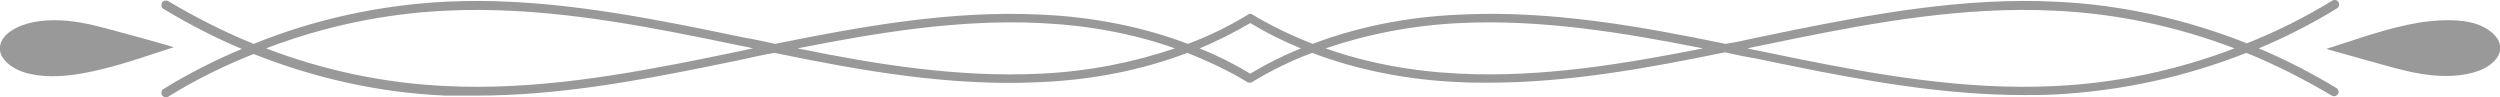
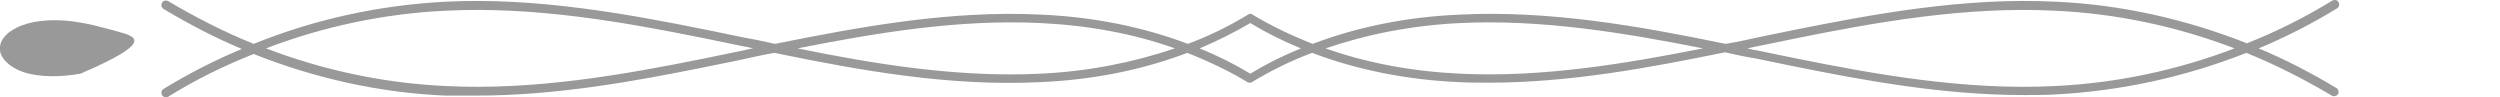
<svg xmlns="http://www.w3.org/2000/svg" version="1.1" id="Layer_1" x="0px" y="0px" viewBox="0 0 444.5 17.3" style="enable-background:new 0 0 444.5 17.3;" xml:space="preserve">
  <style type="text/css">
	.st0{fill:#999999;}
</style>
  <g>
    <path class="st0" d="M415.5,15.7c-4.5-2.7-9.1-5.1-13.9-7.1c4.8-2,9.5-4.4,13.9-7.1c0.4-0.2,0.5-0.7,0.3-1.1s-0.7-0.5-1.1-0.3   c-4.9,3-9.9,5.5-15.2,7.6c-10.9-4.3-22.4-6.9-34.1-7.4c-16.1-0.8-32.3,2.2-46.3,5c-2.3,0.5-4.5,0.9-6.8,1.4   c-1.8,0.4-3.6,0.8-5.5,1.1c-15.5-3.2-31.4-6-47.3-5.2c-9.4,0.4-18.2,2.2-26.1,5.2c-3.8-1.5-7.4-3.2-10.7-5.2   c-0.2-0.2-0.6-0.2-0.8,0c-3.3,2-6.9,3.8-10.7,5.2c-7.9-3-16.8-4.8-26.1-5.2c-16-0.8-31.9,2.1-47.3,5.2c-1.8-0.4-3.6-0.8-5.4-1.1   c-2.3-0.5-4.5-0.9-6.8-1.4c-13.9-2.8-30.2-5.8-46.3-5C67.5,0.9,56,3.4,45.1,7.8c-5.2-2.1-10.3-4.7-15.2-7.6C29.5,0,29,0.1,28.8,0.5   s-0.1,0.9,0.3,1.1c4.5,2.7,9.1,5.1,13.9,7.1c-4.8,2-9.5,4.4-13.9,7.1c-0.4,0.2-0.5,0.7-0.3,1.1c0.1,0.2,0.4,0.4,0.7,0.4   c0.1,0,0.3,0,0.4-0.1c4.8-3,9.9-5.5,15.2-7.6c10.8,4.3,22.4,6.9,34.1,7.4c1.8,0,3.6,0,5.5,0c14.3,0,28.4-2.6,40.8-5.1   c2.3-0.5,4.6-0.9,6.8-1.4c1.8-0.4,3.6-0.8,5.4-1.1c15.5,3.2,31.4,6,47.3,5.2c9.4-0.4,18.2-2.2,26.1-5.2c3.8,1.5,7.4,3.2,10.7,5.2   c0.1,0.1,0.3,0.1,0.4,0.1s0.3,0,0.4-0.1c3.3-2,6.9-3.8,10.7-5.2c7.9,3,16.8,4.8,26.1,5.2c1.8,0.1,3.5,0.1,5.3,0.1   c14.2,0,28.3-2.6,42-5.4c1.8,0.4,3.6,0.8,5.5,1.1c2.3,0.5,4.5,0.9,6.8,1.4c12.4,2.5,26.5,5.1,40.8,5.1c1.8,0,3.6,0,5.5-0.1   c11.7-0.6,23.2-3.1,34.1-7.4c5.2,2.1,10.3,4.7,15.2,7.6c0.1,0.1,0.3,0.1,0.4,0.1c0.3,0,0.5-0.1,0.7-0.4   C415.9,16.4,415.8,16,415.5,15.7z M132,9c-2.3,0.5-4.5,0.9-6.8,1.4c-13.9,2.8-30,5.7-45.9,4.9c-11-0.5-21.8-2.8-32-6.7   c10.2-3.9,21.1-6.2,32-6.7c15.9-0.8,32,2.1,45.9,4.9c2.3,0.5,4.5,0.9,6.8,1.4c0.6,0.1,1.2,0.2,1.9,0.4C133.2,8.7,132.6,8.9,132,9z    M185,13.1c-14.5,0.7-29-1.6-43.2-4.5C156,5.8,170.5,3.4,185,4.1c8.5,0.4,16.6,1.9,23.9,4.5C201.5,11.1,193.5,12.7,185,13.1z    M222.3,13.1c-2.8-1.7-5.8-3.2-9-4.5c3.1-1.3,6.1-2.8,9-4.5c2.8,1.7,5.8,3.2,9,4.5C228.1,9.9,225.1,11.4,222.3,13.1z M259.6,13.1   c-8.5-0.4-16.6-1.9-23.9-4.5c7.3-2.5,15.4-4.1,23.9-4.5c14.5-0.7,29,1.7,43.2,4.5C288.6,11.4,274.1,13.8,259.6,13.1z M365.3,15.3   c-15.9,0.8-32-2.1-45.9-4.9c-2.3-0.5-4.5-0.9-6.8-1.4c-0.6-0.1-1.2-0.2-1.9-0.4c0.6-0.1,1.2-0.3,1.9-0.4c2.3-0.5,4.5-0.9,6.8-1.4   c13.9-2.8,30-5.7,45.9-4.9c11,0.5,21.8,2.8,32,6.7C387.1,12.5,376.2,14.8,365.3,15.3z" />
-     <path class="st0" d="M444.5,8.1c-0.2-1.5-1.8-3-4.1-3.8c-3-1-6.8-0.8-10.2-0.3c-5.9,1-11.2,3-16.6,4.7c3.3,0.9,6.7,1.9,10,2.8   c2.9,0.8,5.8,1.6,9,1.9c3.1,0.3,6.6,0,9-1.2C443.6,11.2,444.8,9.6,444.5,8.1L444.5,8.1z" />
-     <path class="st0" d="M20.9,5.6C18,4.8,15.1,4,12,3.7c-3.2-0.3-6.6,0-9,1.2C0.9,5.9-0.2,7.4,0,9c0.2,1.5,1.8,3,4.1,3.8   c3,1,6.8,0.9,10.2,0.3c5.9-1,11.2-3,16.6-4.7C27.6,7.4,24.2,6.5,20.9,5.6L20.9,5.6z" />
+     <path class="st0" d="M20.9,5.6C18,4.8,15.1,4,12,3.7c-3.2-0.3-6.6,0-9,1.2C0.9,5.9-0.2,7.4,0,9c0.2,1.5,1.8,3,4.1,3.8   c3,1,6.8,0.9,10.2,0.3C27.6,7.4,24.2,6.5,20.9,5.6L20.9,5.6z" />
  </g>
</svg>